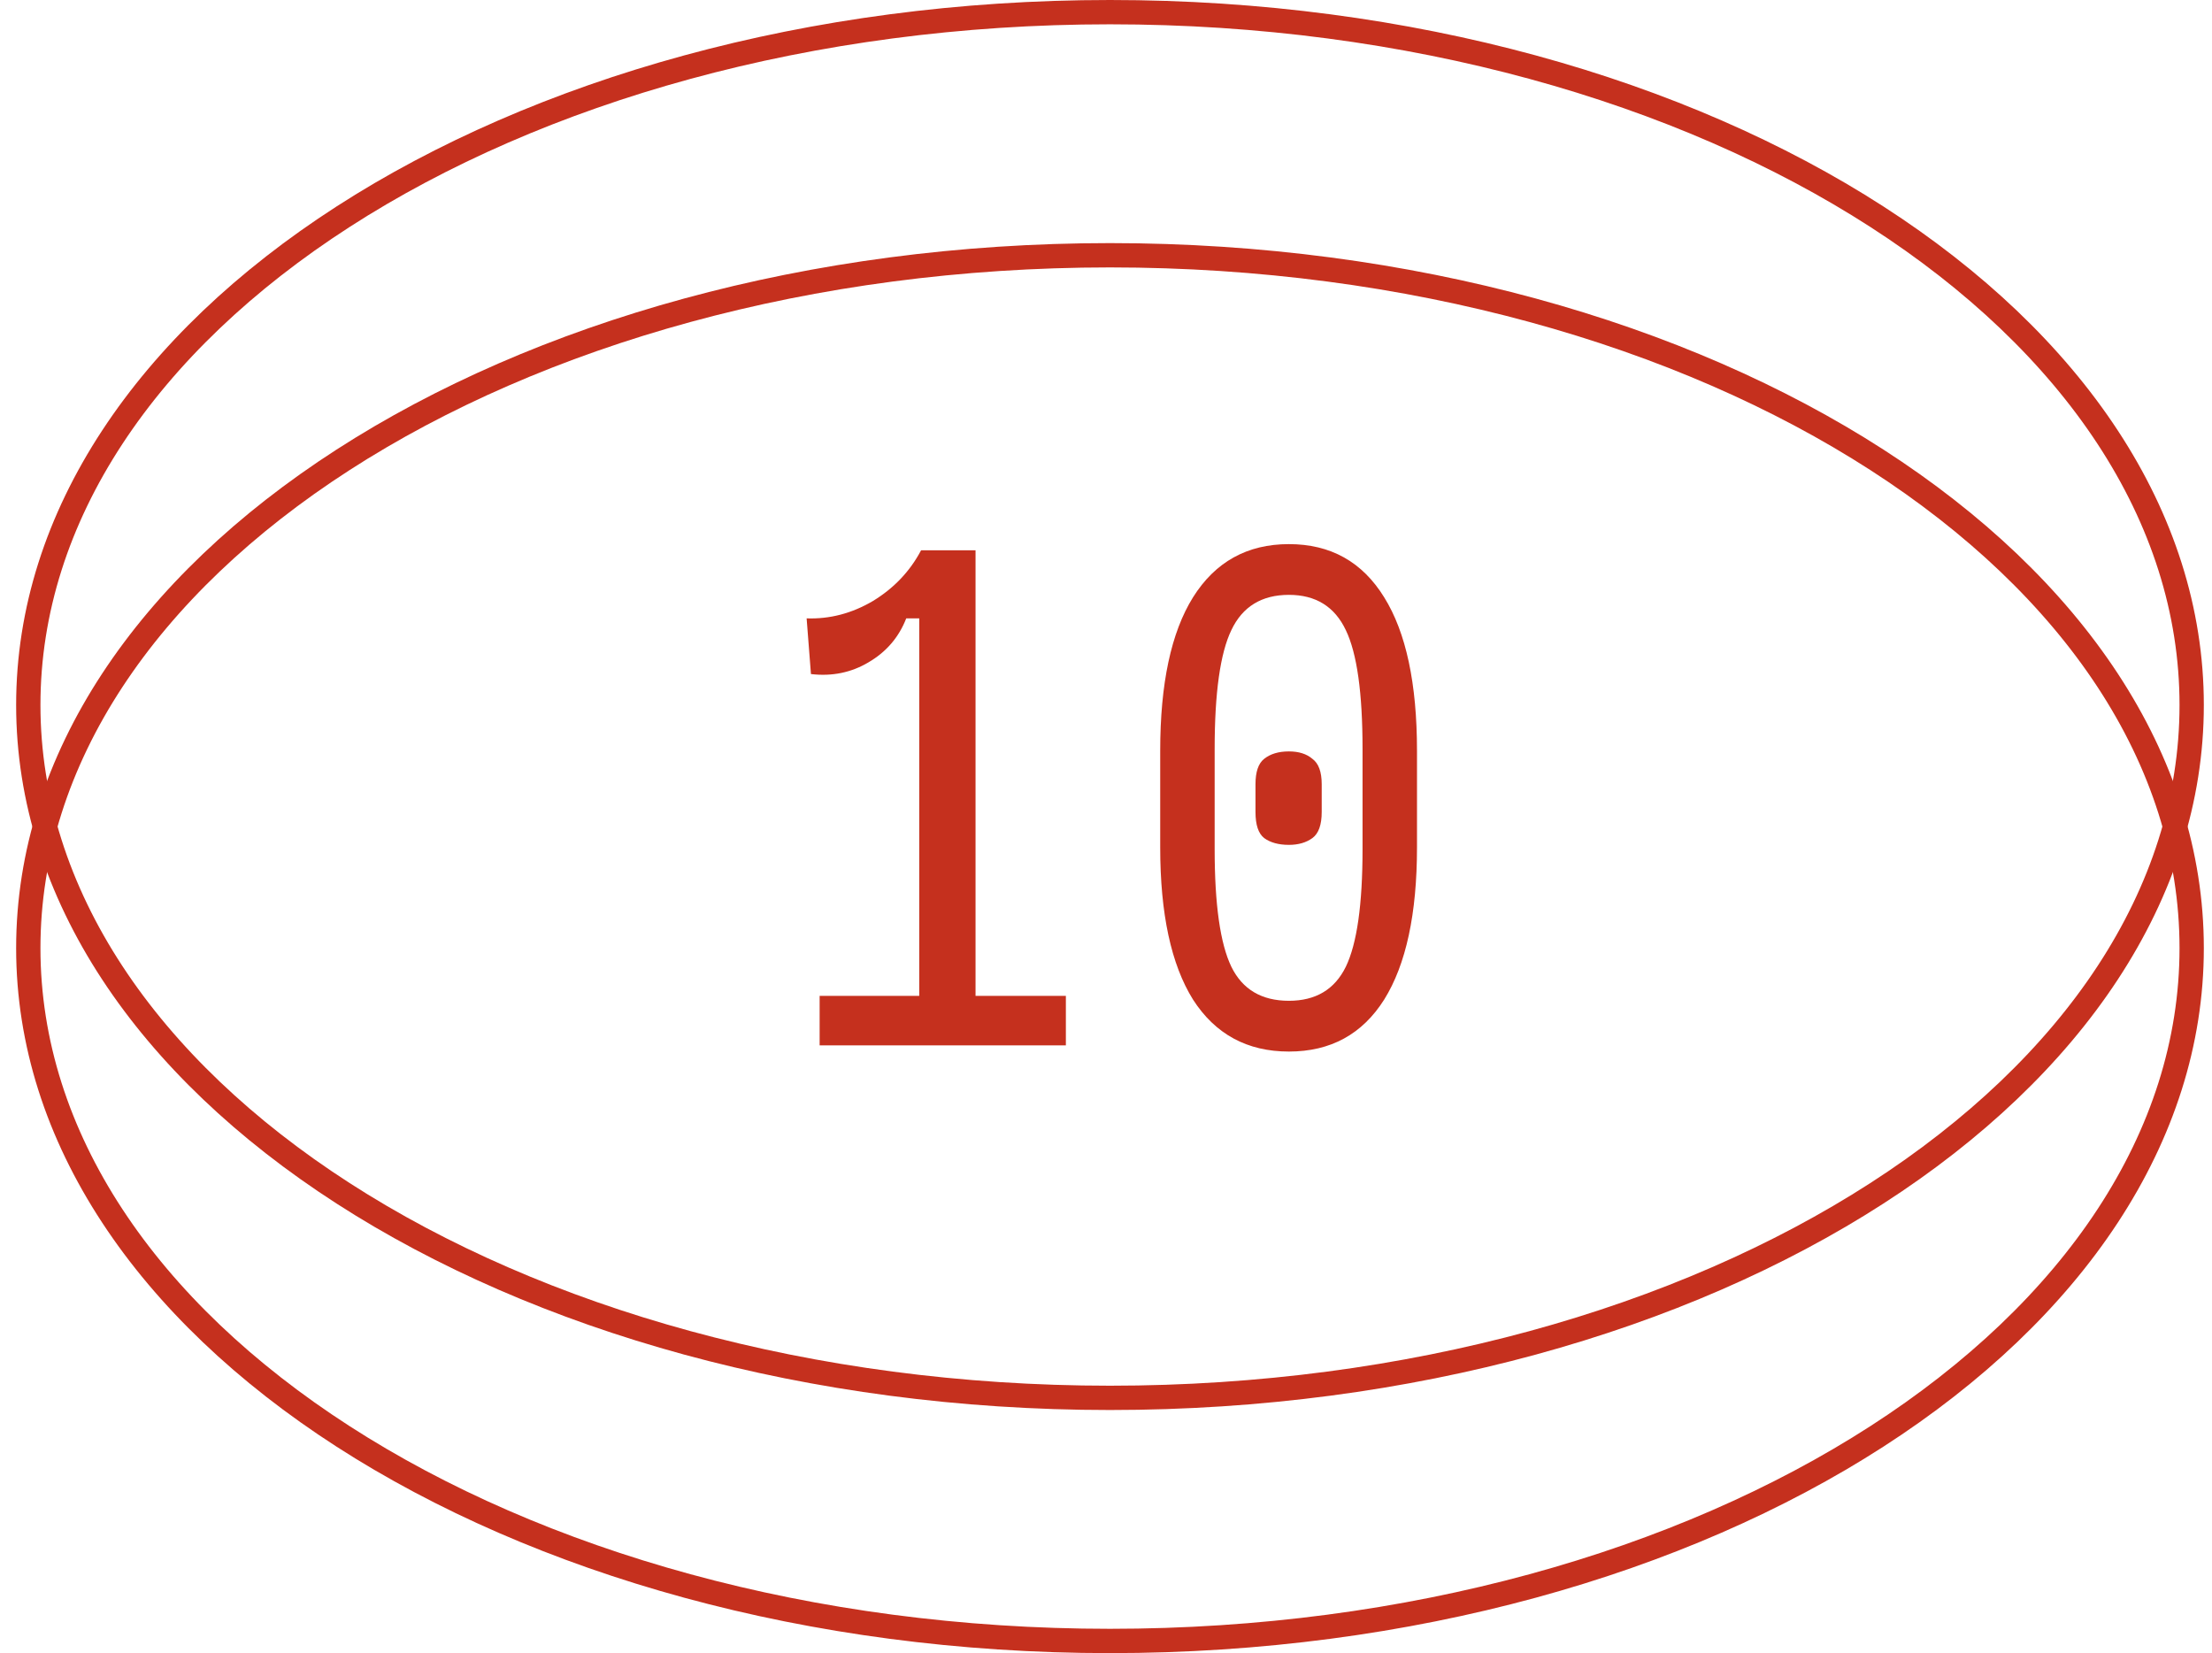
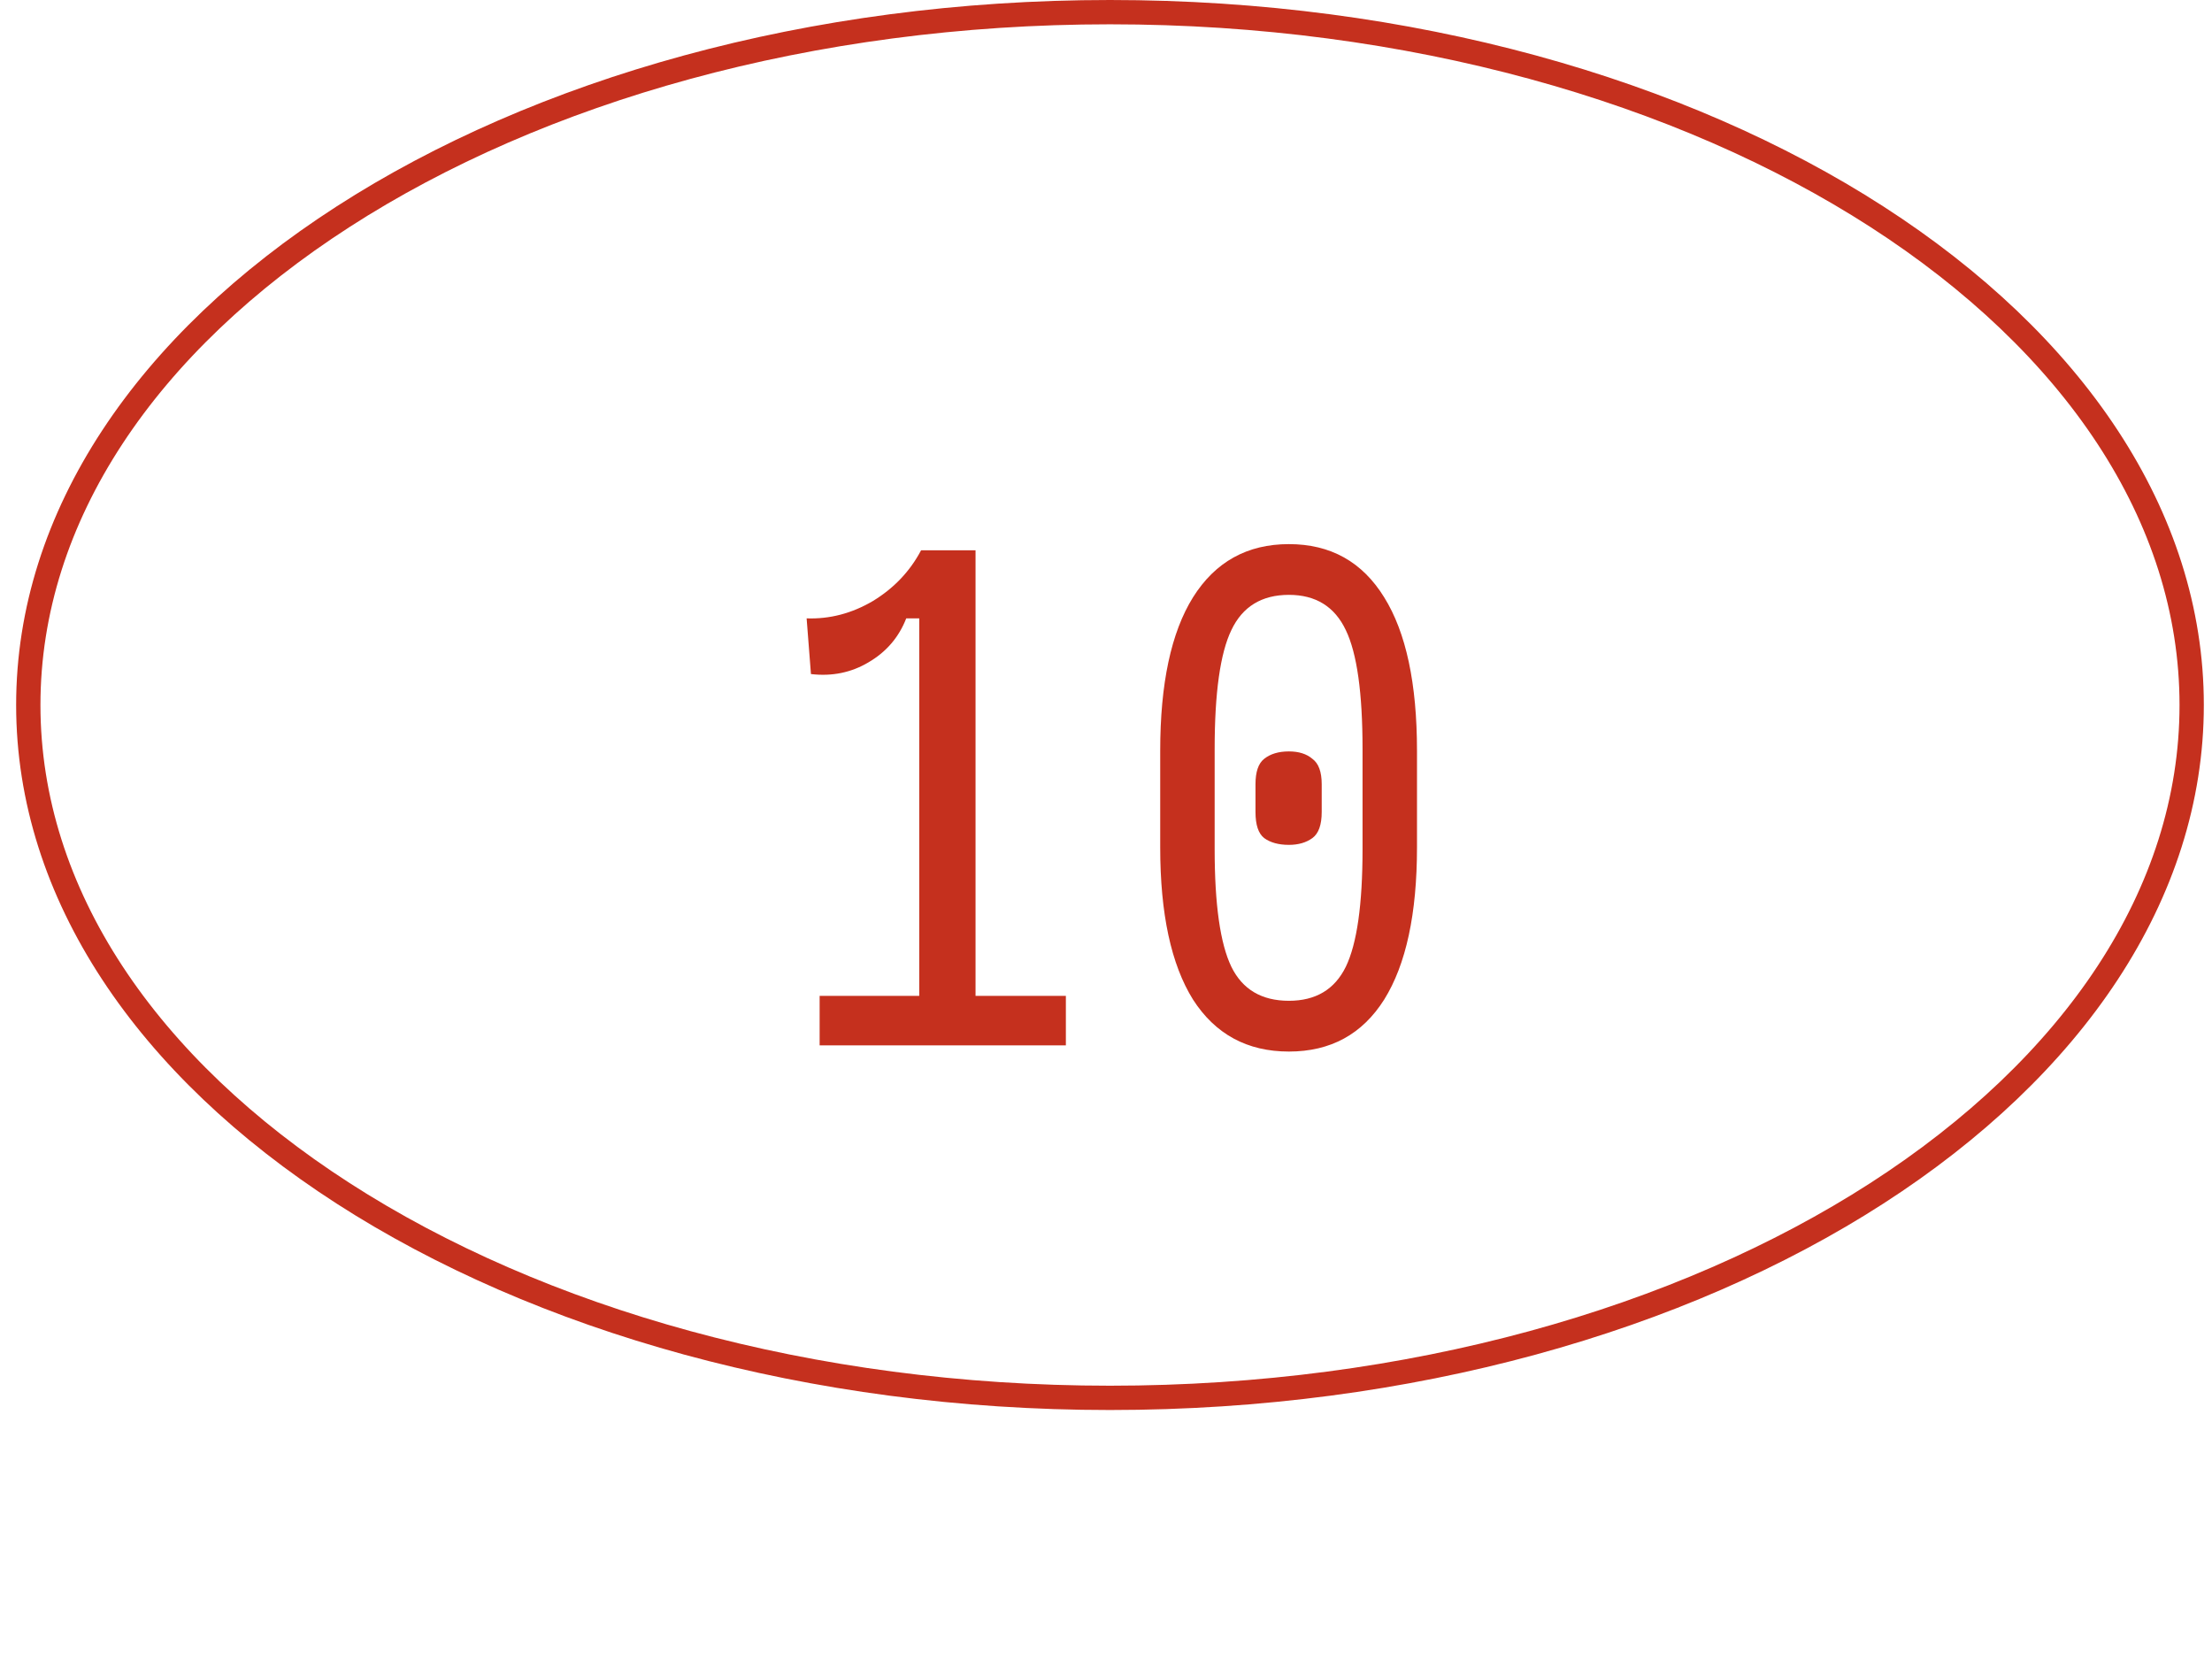
<svg xmlns="http://www.w3.org/2000/svg" width="91" height="68" viewBox="0 0 91 68" fill="none">
  <path d="M90.164 29C90.164 36.781 85.269 43.894 77.213 49.086C69.162 54.274 58.009 57.5 45.664 57.5C33.319 57.5 22.166 54.274 14.115 49.086C6.059 43.894 1.164 36.781 1.164 29C1.164 21.219 6.059 14.106 14.115 8.914C22.166 3.726 33.319 0.5 45.664 0.5C58.009 0.5 69.162 3.726 77.213 8.914C85.269 14.106 90.164 21.219 90.164 29Z" stroke="#C5301E" />
-   <path d="M90.164 39C90.164 46.781 85.269 53.894 77.213 59.086C69.162 64.274 58.009 67.5 45.664 67.5C33.319 67.5 22.166 64.274 14.115 59.086C6.059 53.894 1.164 46.781 1.164 39C1.164 31.219 6.059 24.106 14.115 18.914C22.166 13.726 33.319 10.5 45.664 10.5C58.009 10.5 69.162 13.726 77.213 18.914C85.269 24.106 90.164 31.219 90.164 39Z" stroke="#C5301E" />
  <path d="M33.719 43L33.719 40.964L37.817 40.964L37.817 25.436L37.282 25.436C36.977 26.217 36.459 26.819 35.73 27.244C35.017 27.668 34.228 27.829 33.362 27.727L33.184 25.436C34.134 25.47 35.042 25.233 35.908 24.724C36.773 24.198 37.435 23.502 37.893 22.636L40.133 22.636L40.133 40.964L43.849 40.964L43.849 43L33.719 43ZM53.025 43.255C51.311 43.255 49.995 42.542 49.079 41.116C48.18 39.674 47.73 37.587 47.73 34.855L47.73 30.884C47.73 28.118 48.18 26.013 49.079 24.571C49.995 23.111 51.311 22.382 53.025 22.382C54.739 22.382 56.045 23.111 56.945 24.571C57.844 26.013 58.294 28.118 58.294 30.884L58.294 34.855C58.294 37.587 57.844 39.674 56.945 41.116C56.045 42.542 54.739 43.255 53.025 43.255ZM53.025 41.167C54.128 41.167 54.908 40.701 55.366 39.767C55.825 38.817 56.054 37.205 56.054 34.931L56.054 30.807C56.054 28.499 55.825 26.87 55.366 25.92C54.908 24.953 54.128 24.469 53.025 24.469C51.905 24.469 51.115 24.953 50.657 25.92C50.199 26.87 49.97 28.499 49.97 30.807L49.97 34.931C49.97 37.205 50.199 38.817 50.657 39.767C51.115 40.701 51.905 41.167 53.025 41.167ZM53.025 34.753C52.6 34.753 52.261 34.659 52.006 34.473C51.769 34.286 51.65 33.93 51.65 33.404L51.65 32.258C51.65 31.749 51.769 31.401 52.006 31.215C52.261 31.011 52.6 30.909 53.025 30.909C53.432 30.909 53.754 31.011 53.992 31.215C54.246 31.401 54.374 31.749 54.374 32.258L54.374 33.404C54.374 33.93 54.246 34.286 53.992 34.473C53.737 34.659 53.415 34.753 53.025 34.753Z" fill="#C5301E" />
</svg>